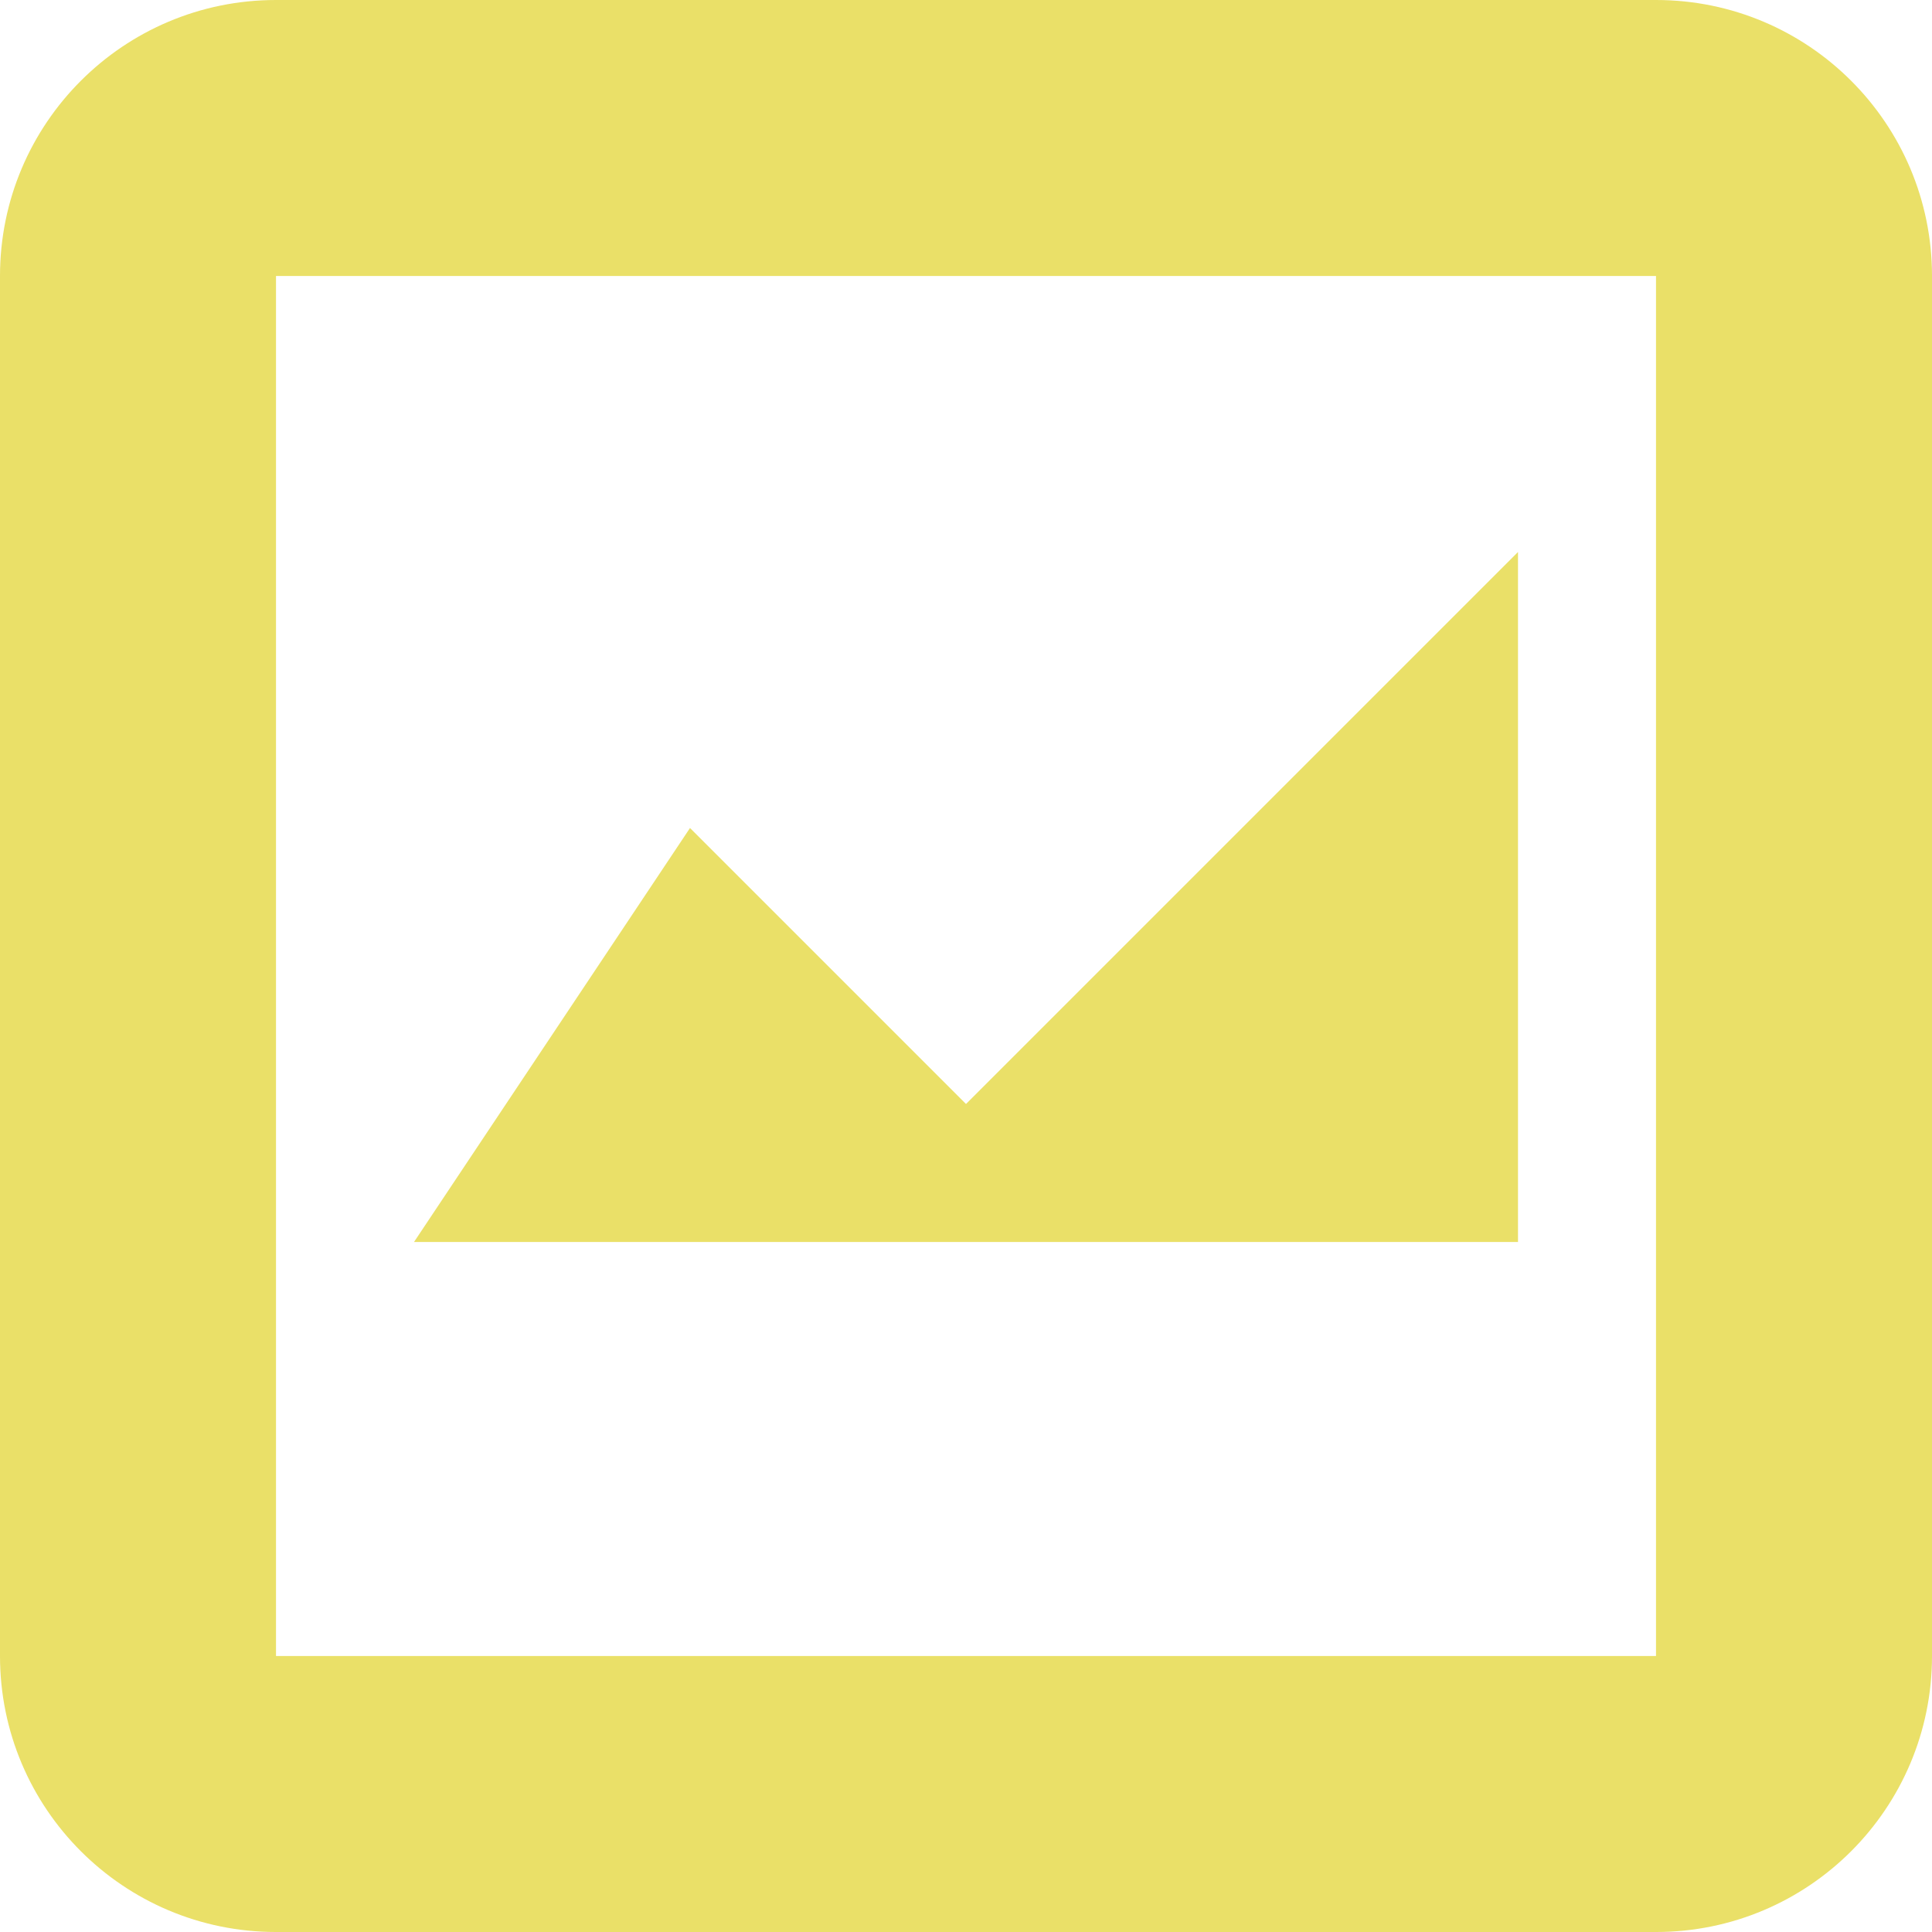
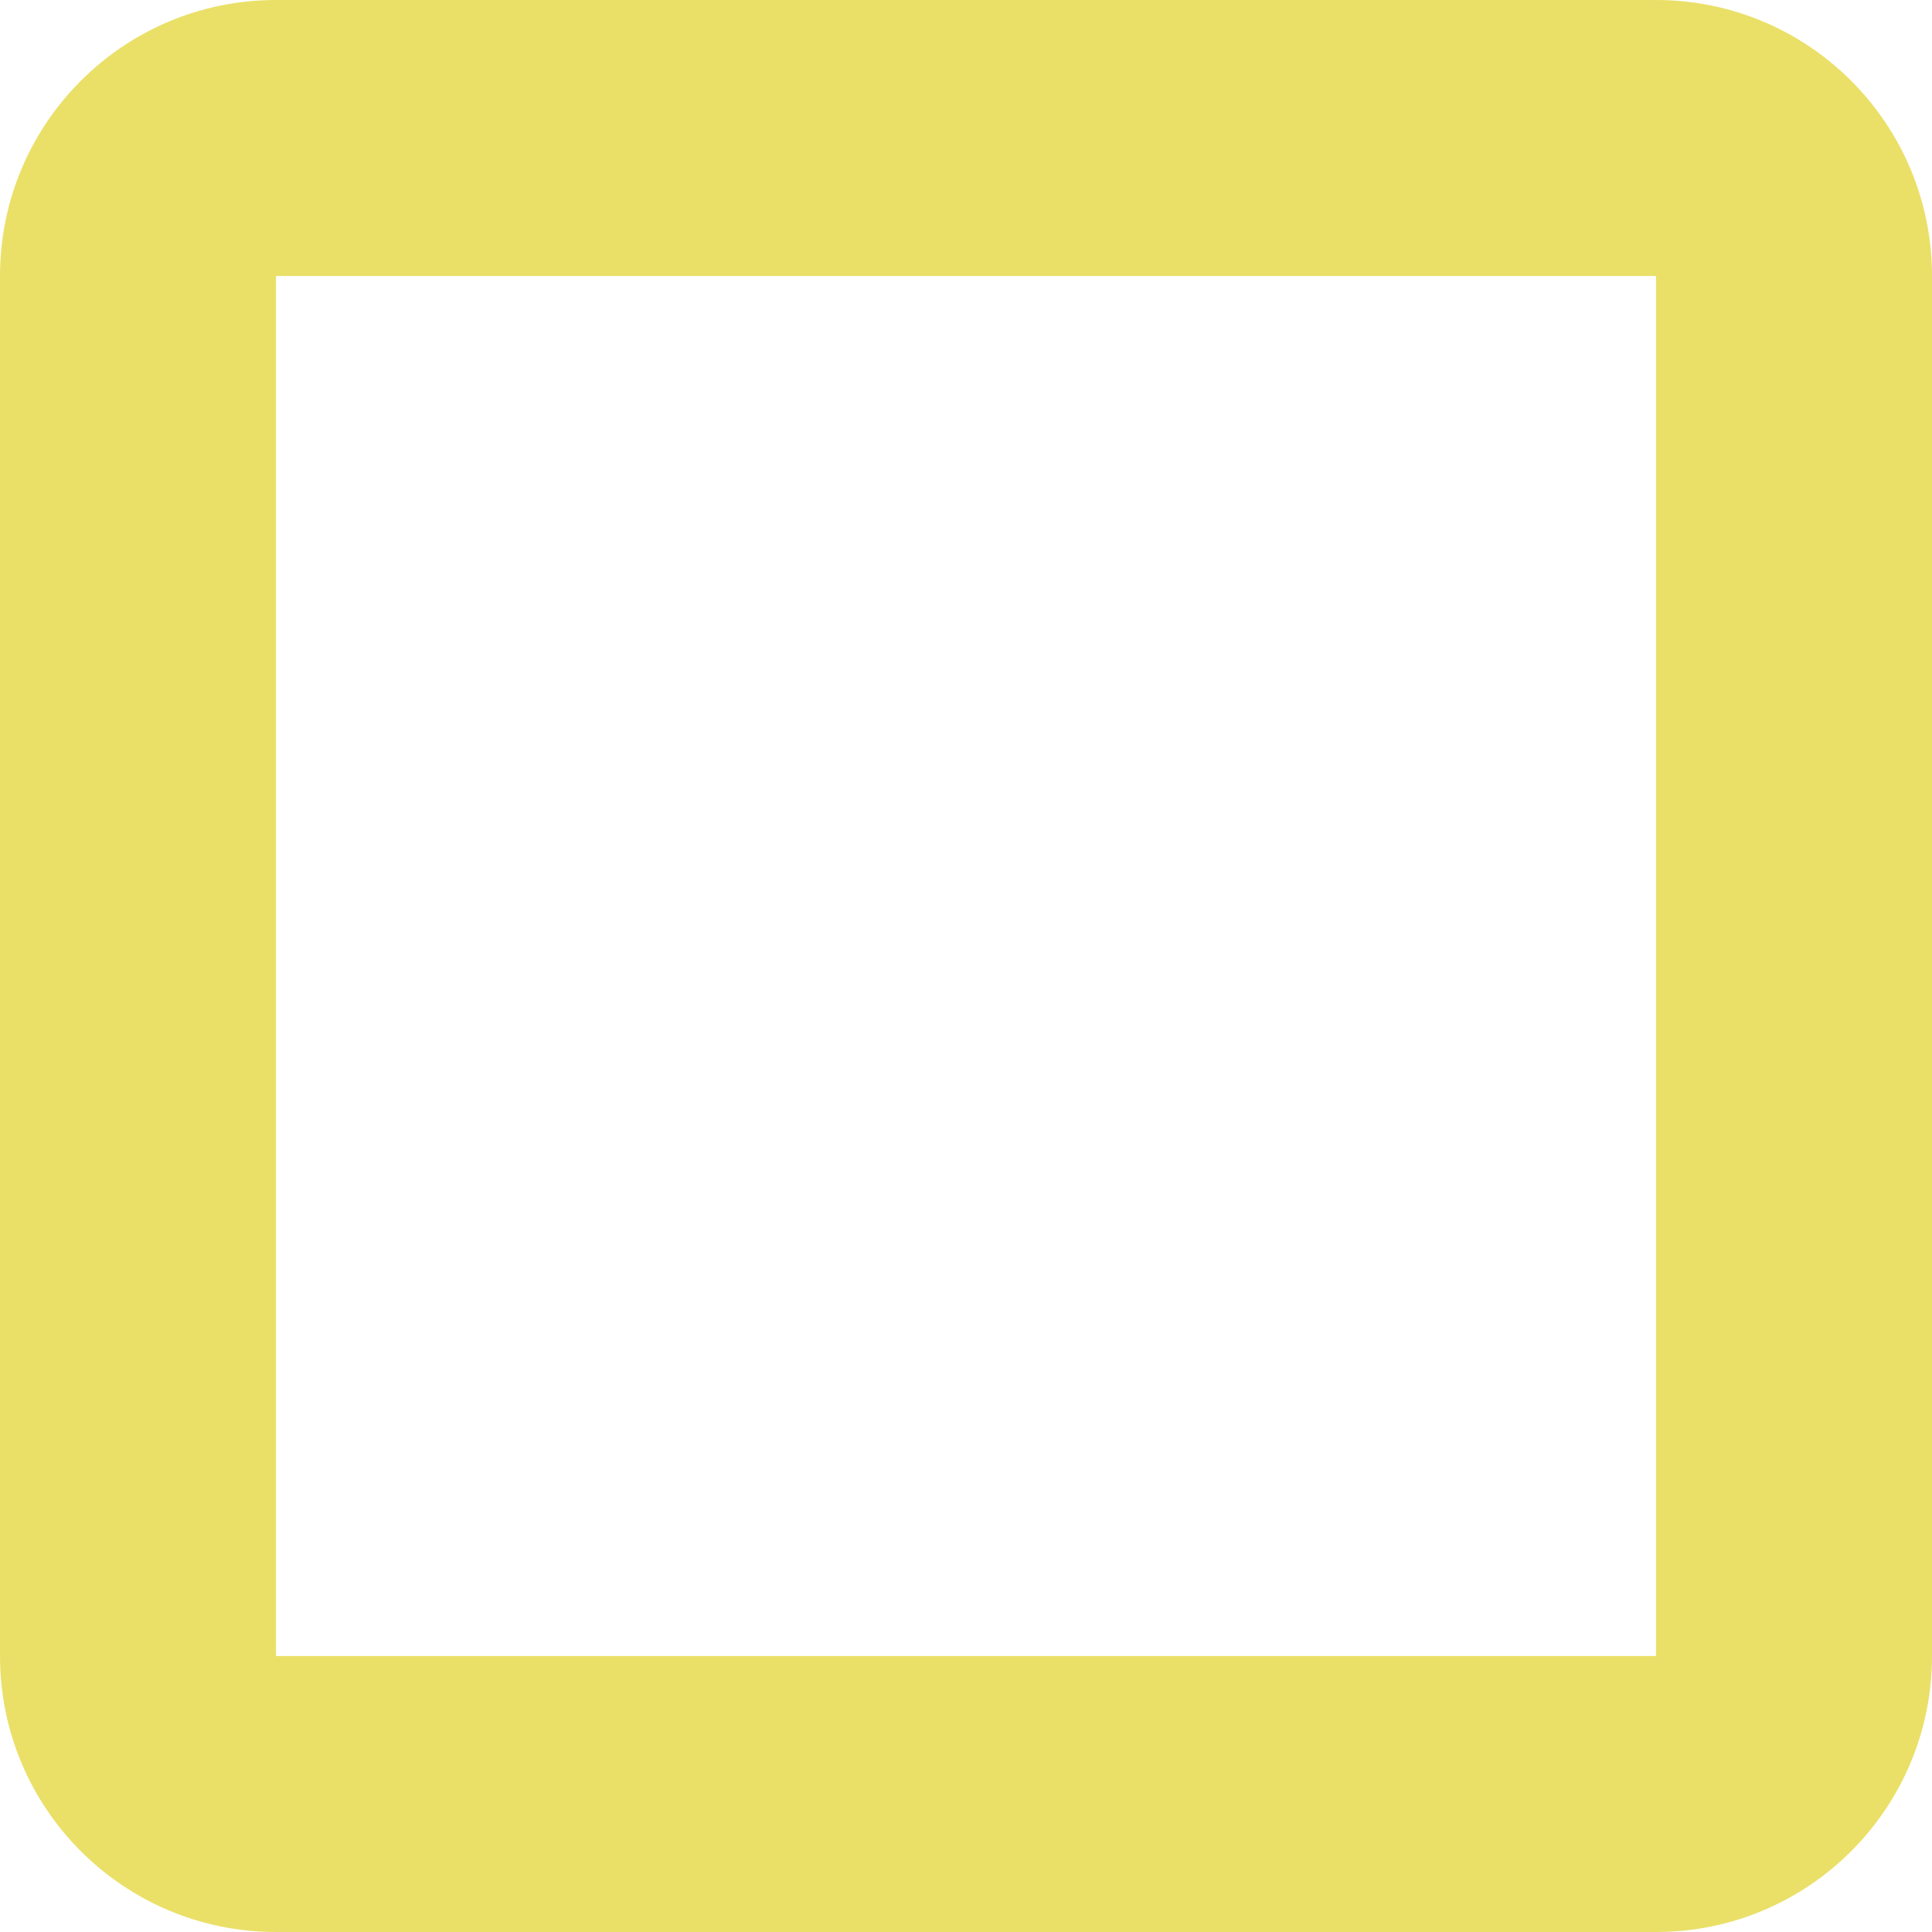
<svg xmlns="http://www.w3.org/2000/svg" height="14" viewBox="0 0 14 14" width="14">
-   <path d="m2 0c-1.105 0-2 .895-2 2v10c0 1.105.895 2 2 2h10c1.105 0 2-.895 2-2v-10c0-1.105-.895-2-2-2zm0 2h10v10h-10zm9 2-4 4-2-2-2 3h8z" fill="#eae068" />
+   <path d="m2 0c-1.105 0-2 .895-2 2v10c0 1.105.895 2 2 2h10c1.105 0 2-.895 2-2v-10c0-1.105-.895-2-2-2zm0 2h10v10h-10zh8z" fill="#eae068" />
</svg>